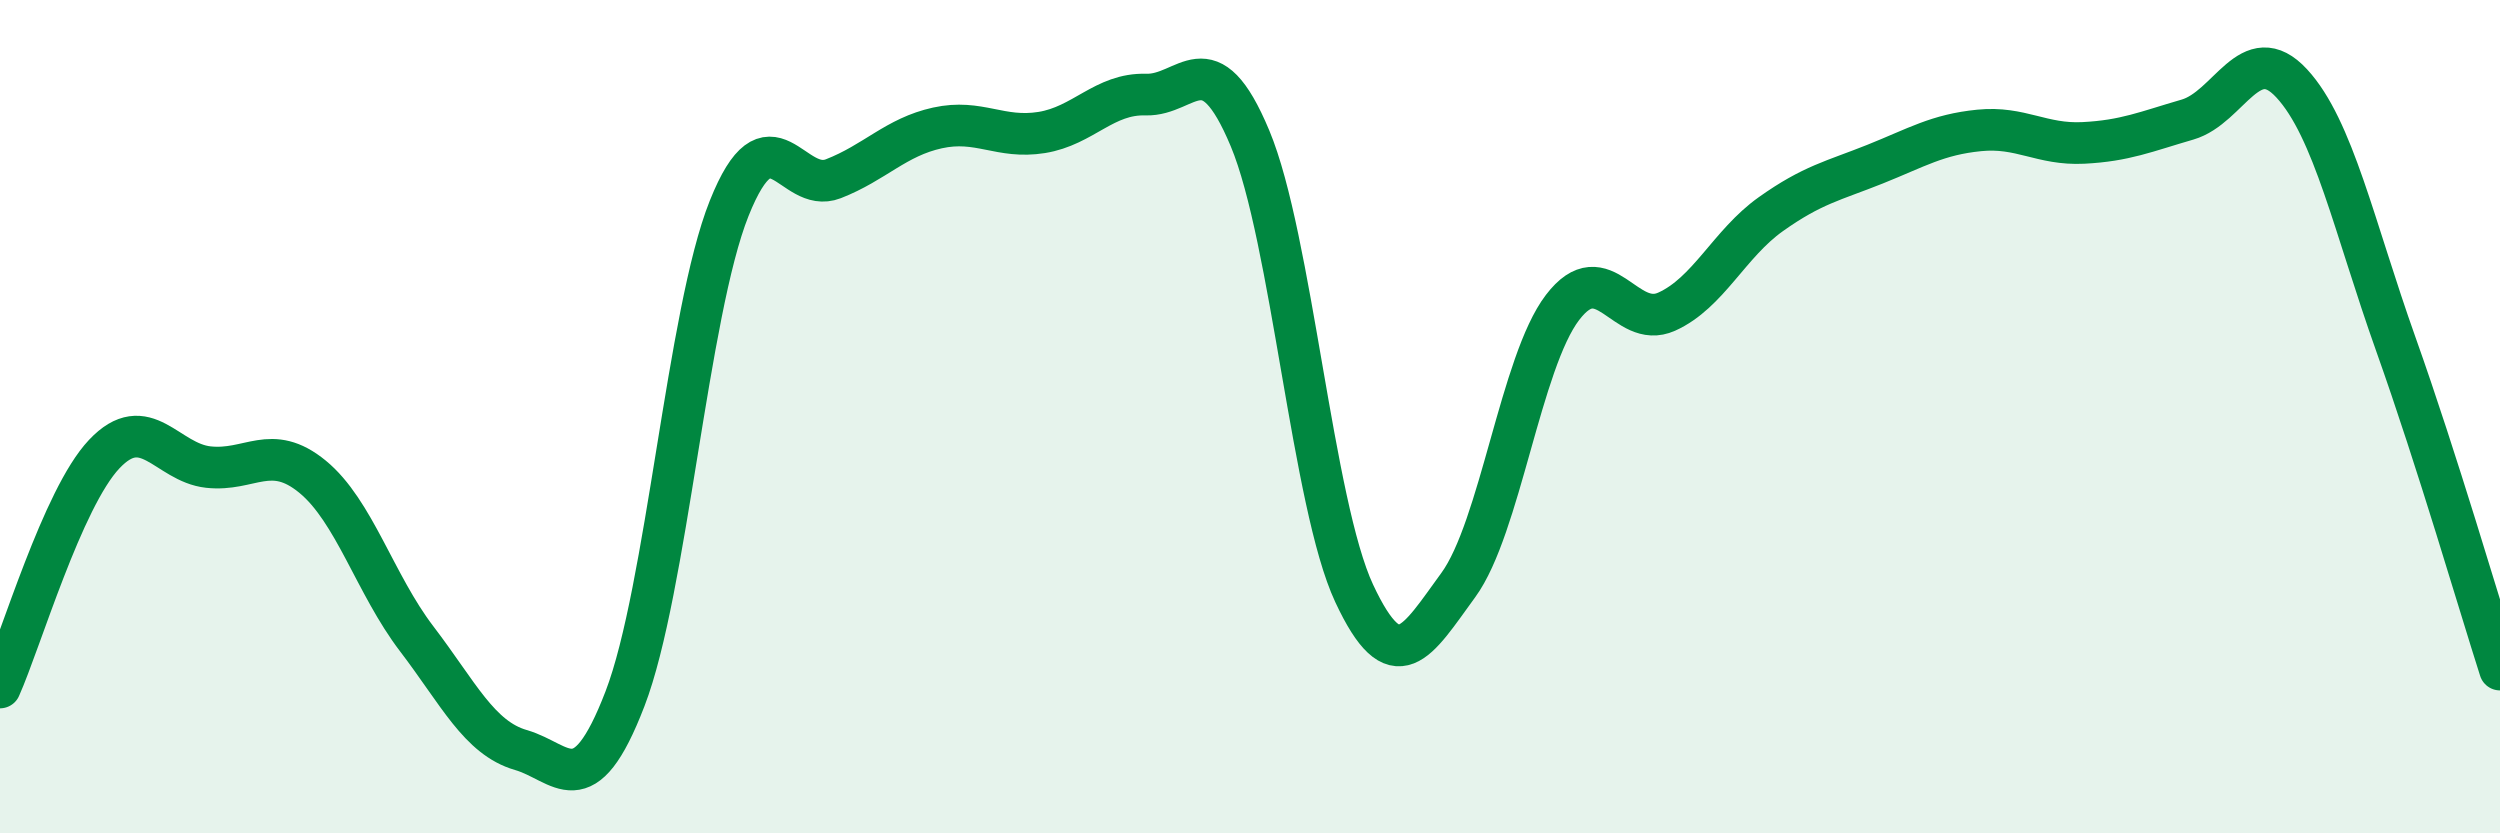
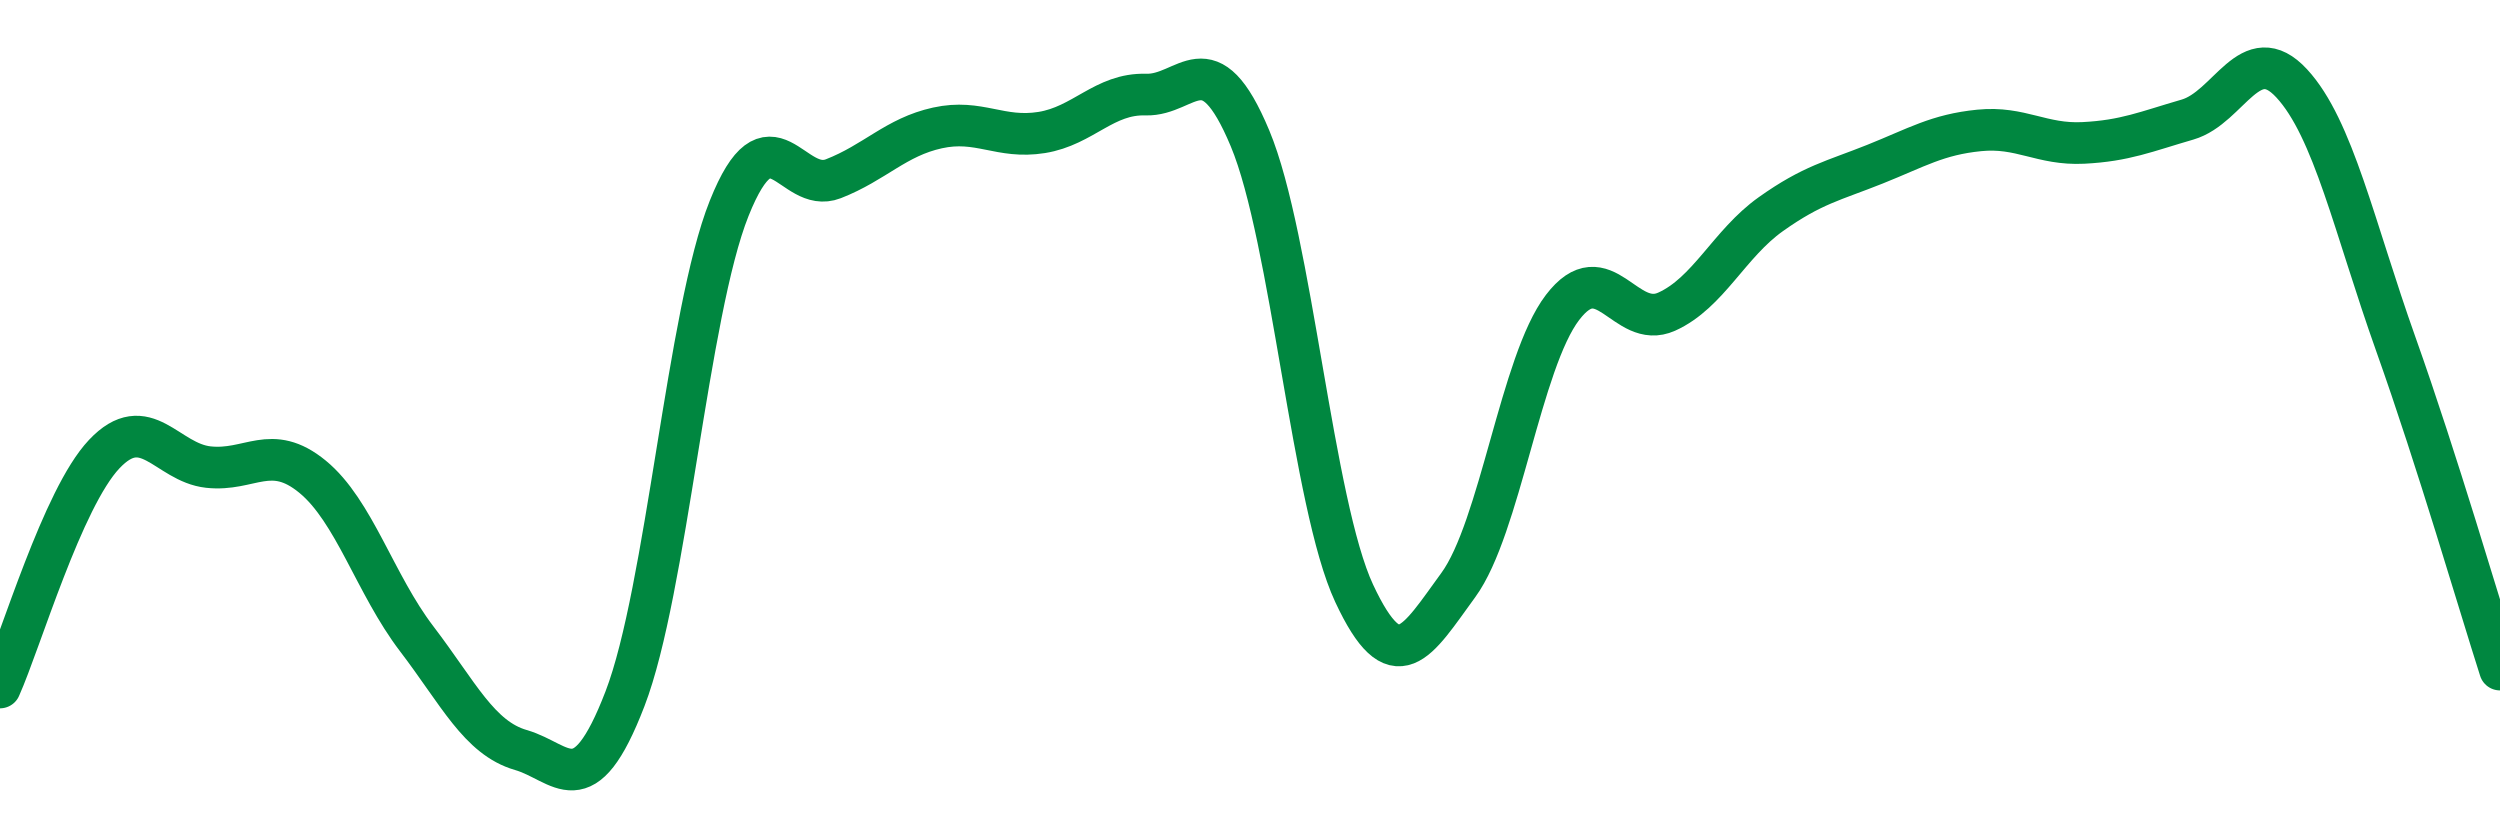
<svg xmlns="http://www.w3.org/2000/svg" width="60" height="20" viewBox="0 0 60 20">
-   <path d="M 0,16.5 C 0.5,15.38 1.5,11.96 2.5,10.9 C 3.5,9.84 4,11.1 5,11.21 C 6,11.32 6.5,10.62 7.5,11.44 C 8.5,12.26 9,14.02 10,15.33 C 11,16.64 11.5,17.71 12.5,18 C 13.5,18.29 14,19.37 15,16.77 C 16,14.17 16.5,7.5 17.5,5 C 18.5,2.5 19,4.68 20,4.29 C 21,3.9 21.5,3.29 22.5,3.07 C 23.5,2.85 24,3.34 25,3.18 C 26,3.02 26.5,2.24 27.5,2.27 C 28.5,2.3 29,0.93 30,3.32 C 31,5.71 31.5,12.1 32.5,14.24 C 33.5,16.38 34,15.41 35,14.04 C 36,12.67 36.5,8.69 37.5,7.38 C 38.5,6.07 39,7.93 40,7.48 C 41,7.03 41.5,5.85 42.5,5.14 C 43.5,4.43 44,4.34 45,3.94 C 46,3.54 46.5,3.23 47.5,3.13 C 48.5,3.03 49,3.48 50,3.43 C 51,3.38 51.5,3.16 52.5,2.87 C 53.5,2.58 54,0.92 55,2 C 56,3.08 56.5,5.45 57.5,8.26 C 58.5,11.07 59.5,14.51 60,16.07L60 20L0 20Z" fill="#008740" opacity="0.1" stroke-linecap="round" stroke-linejoin="round" />
  <path d="M 0,16.5 C 0.5,15.38 1.5,11.96 2.5,10.9 C 3.5,9.84 4,11.1 5,11.21 C 6,11.32 6.5,10.62 7.5,11.44 C 8.5,12.26 9,14.02 10,15.33 C 11,16.64 11.5,17.71 12.5,18 C 13.5,18.29 14,19.37 15,16.77 C 16,14.17 16.5,7.5 17.5,5 C 18.5,2.5 19,4.68 20,4.29 C 21,3.9 21.5,3.29 22.5,3.07 C 23.5,2.85 24,3.34 25,3.18 C 26,3.02 26.5,2.24 27.5,2.27 C 28.5,2.3 29,0.93 30,3.32 C 31,5.71 31.5,12.1 32.5,14.24 C 33.5,16.38 34,15.41 35,14.04 C 36,12.67 36.5,8.69 37.5,7.38 C 38.5,6.07 39,7.93 40,7.48 C 41,7.03 41.5,5.85 42.5,5.14 C 43.5,4.43 44,4.34 45,3.94 C 46,3.54 46.5,3.23 47.5,3.13 C 48.5,3.03 49,3.48 50,3.43 C 51,3.38 51.5,3.16 52.5,2.87 C 53.5,2.58 54,0.92 55,2 C 56,3.08 56.5,5.45 57.5,8.26 C 58.5,11.07 59.5,14.51 60,16.07" stroke="#008740" stroke-width="1" fill="none" stroke-linecap="round" stroke-linejoin="round" />
</svg>